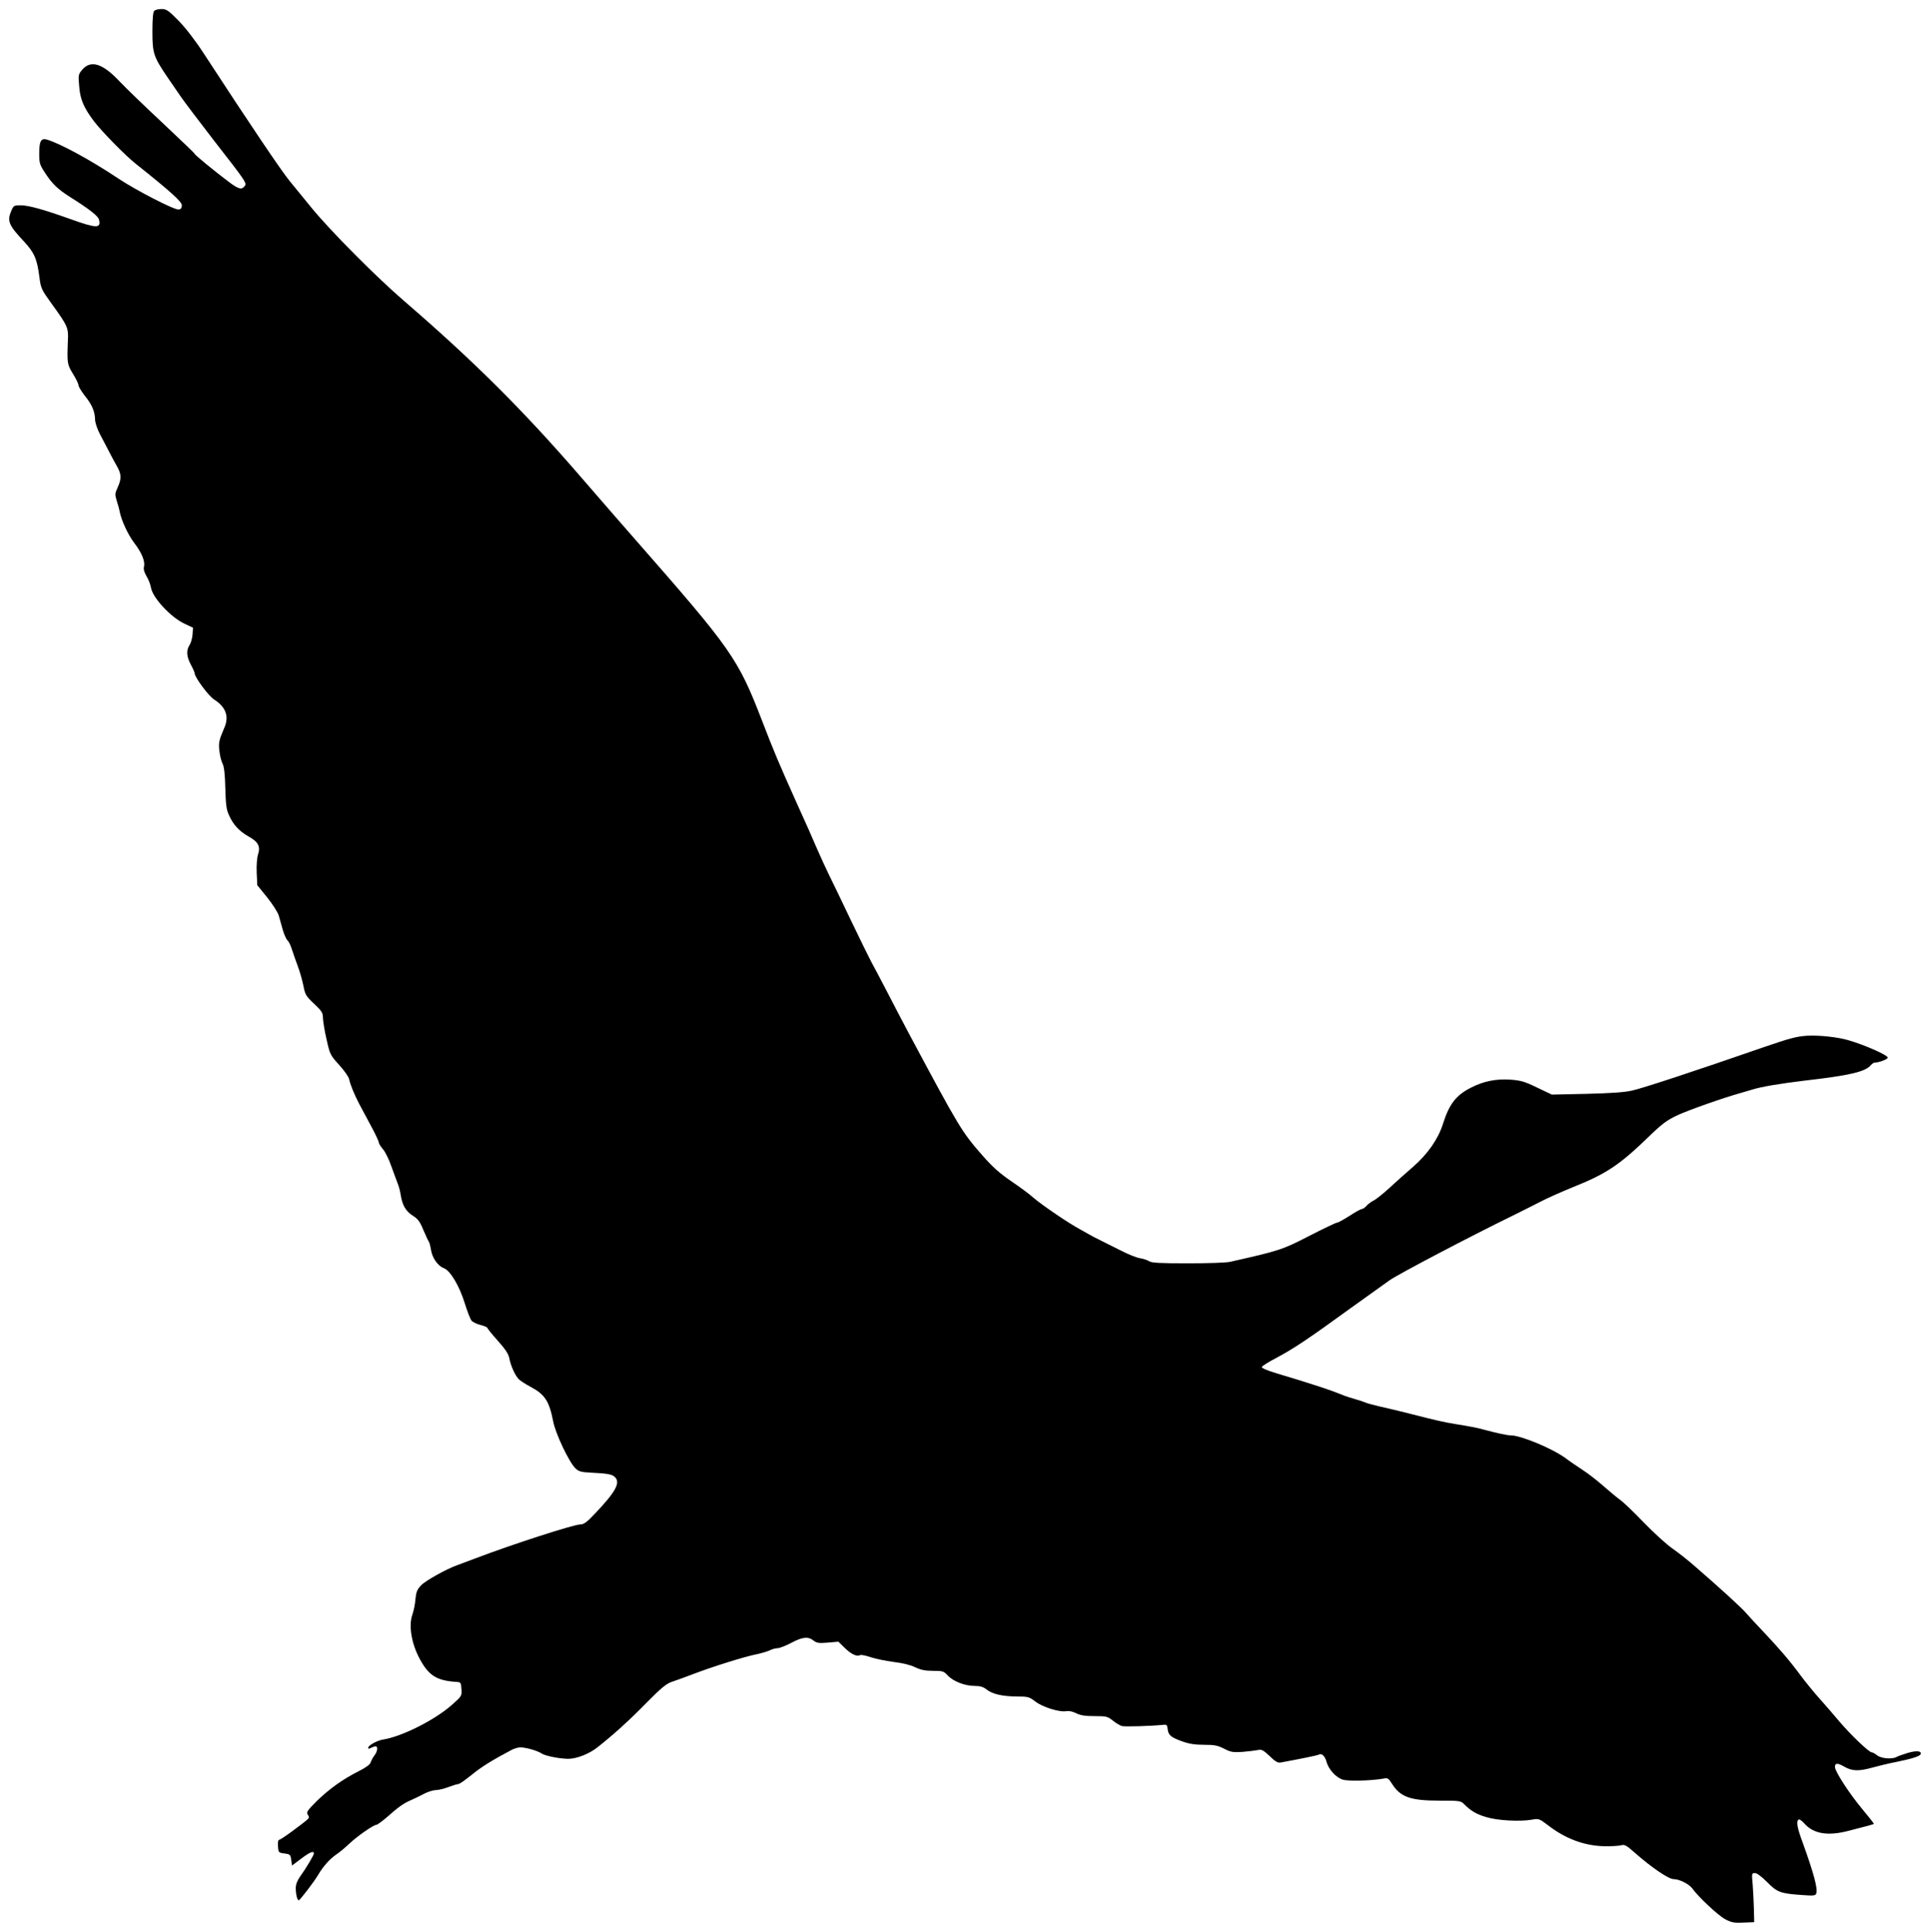
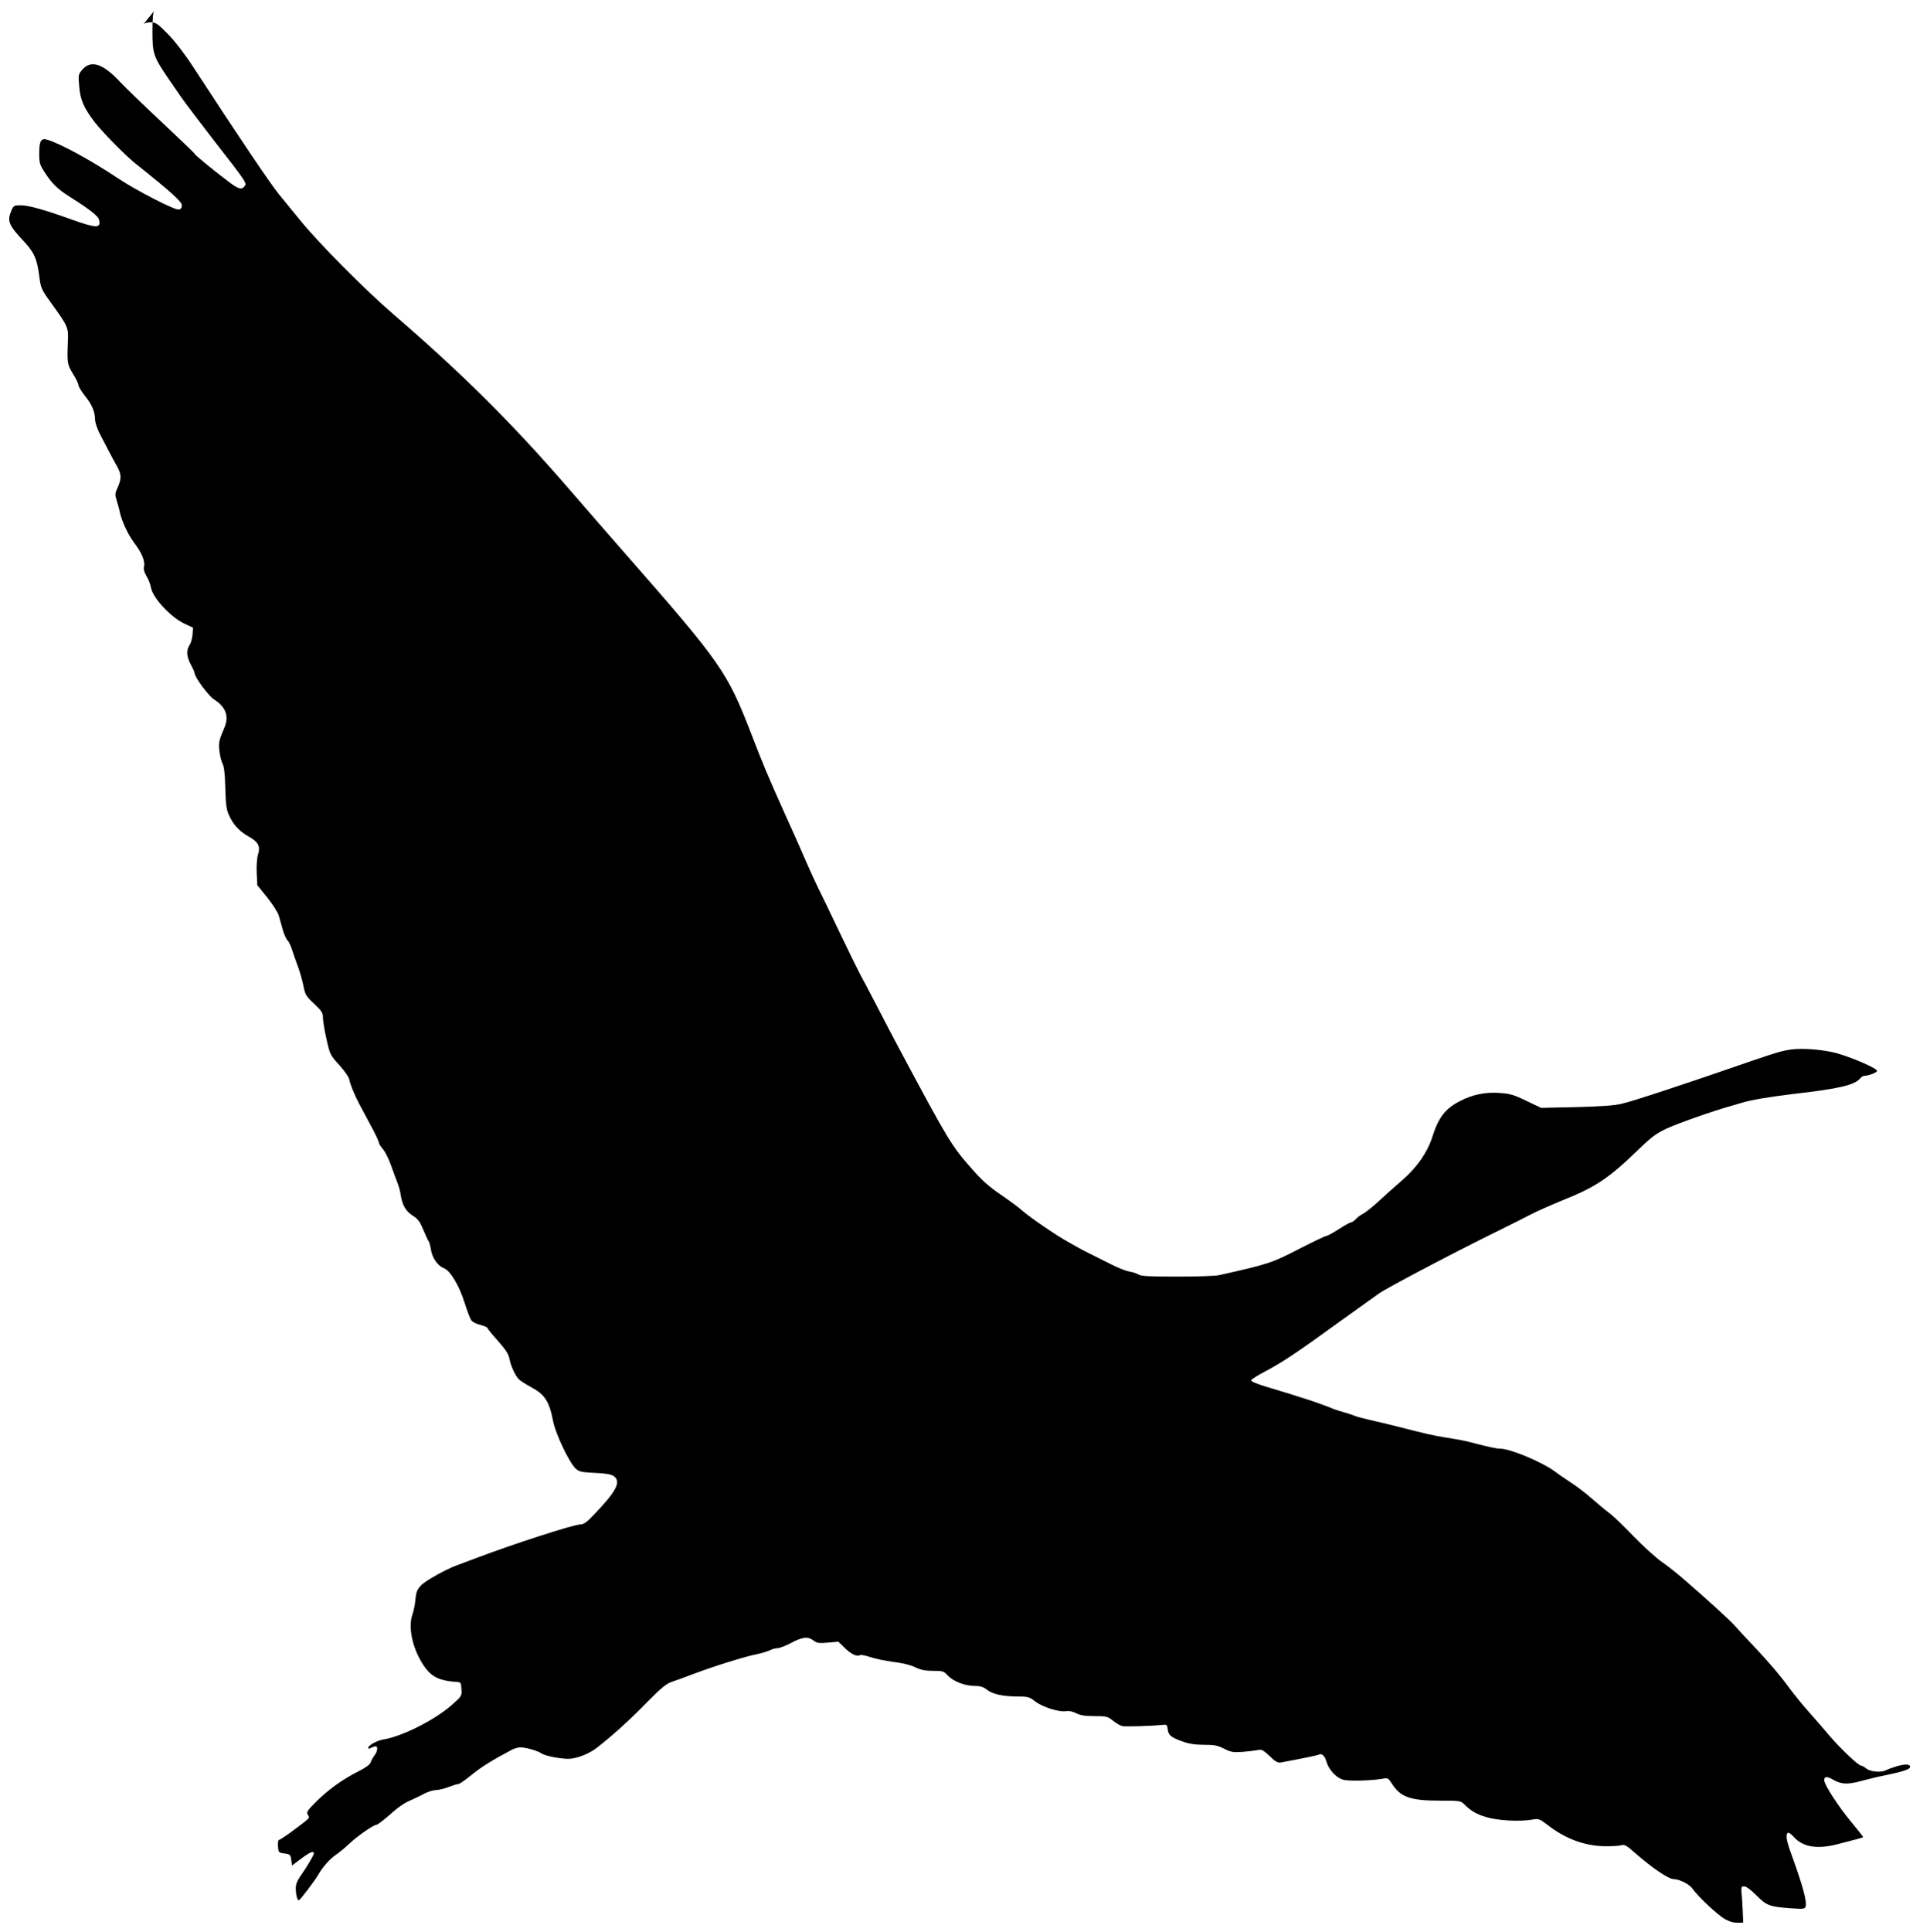
<svg xmlns="http://www.w3.org/2000/svg" version="1.0" width="1279pt" height="1280pt" viewBox="0 0 1279 1280" preserveAspectRatio="xMidYMid meet">
  <g transform="translate(0,1280) scale(0.1,-0.1)" fill="#000000" stroke="none">
-     <path d="M1022 12728 c-8 -8 -12 -53 -12 -135 0 -148 7 -168 104 -311 39 -57 78 -114 86 -125 13 -20 147 -197 217 -287 222 -285 221 -284 202 -306 -18 -22 -40 -16 -100 29 -95 71 -229 181 -229 188 0 3 -96 95 -212 204 -117 109 -244 232 -282 272 -115 123 -194 149 -252 80 -25 -30 -26 -34 -19 -111 7 -87 31 -141 99 -231 51 -67 211 -230 278 -282 226 -180 303 -249 303 -273 0 -18 -6 -26 -21 -28 -28 -4 -281 126 -401 206 -183 122 -378 228 -471 257 -40 12 -52 -10 -52 -90 0 -67 3 -76 39 -131 47 -72 83 -107 165 -159 129 -81 186 -126 192 -150 15 -59 -17 -58 -182 1 -185 66 -282 93 -336 94 -45 0 -48 -2 -63 -36 -29 -69 -18 -95 84 -204 68 -73 87 -116 102 -235 10 -77 13 -83 84 -181 104 -144 109 -156 105 -239 -6 -151 -5 -158 33 -221 21 -33 37 -67 37 -76 0 -9 19 -40 42 -70 48 -59 67 -105 68 -158 0 -19 14 -60 29 -90 16 -30 43 -82 60 -115 17 -33 42 -80 56 -104 30 -53 31 -82 5 -140 -19 -41 -19 -48 -6 -90 8 -25 17 -57 19 -71 13 -61 54 -150 95 -205 52 -68 75 -124 66 -160 -4 -16 2 -37 16 -61 13 -20 27 -56 31 -80 13 -67 131 -194 221 -236 l57 -27 -3 -45 c-2 -25 -11 -57 -20 -70 -23 -35 -20 -76 9 -130 14 -26 25 -52 25 -57 0 -26 92 -150 128 -173 79 -50 102 -113 68 -189 -34 -79 -39 -99 -32 -153 3 -31 13 -68 21 -84 10 -19 16 -70 18 -161 3 -108 7 -143 24 -179 28 -64 68 -107 130 -142 65 -36 80 -66 63 -119 -7 -21 -11 -72 -9 -120 l4 -84 65 -80 c36 -45 70 -98 77 -120 6 -22 18 -65 27 -96 9 -31 23 -62 31 -69 8 -7 21 -33 29 -59 8 -25 26 -76 40 -114 14 -37 30 -95 37 -130 11 -57 17 -67 70 -117 52 -49 59 -60 59 -95 1 -22 11 -86 24 -141 22 -99 24 -104 83 -169 34 -37 64 -80 67 -96 6 -33 36 -105 67 -164 12 -22 46 -85 75 -140 30 -55 54 -106 54 -114 0 -7 13 -28 28 -45 15 -18 40 -68 55 -112 16 -43 34 -95 42 -114 8 -19 17 -53 20 -75 11 -70 34 -110 80 -139 35 -22 48 -40 70 -94 16 -37 32 -72 36 -77 5 -6 11 -31 15 -55 8 -54 46 -108 85 -122 42 -15 103 -116 139 -233 17 -54 37 -107 46 -116 8 -9 35 -22 60 -28 24 -6 44 -15 44 -19 0 -4 31 -43 69 -85 49 -55 71 -88 76 -115 9 -50 39 -116 63 -140 11 -11 47 -34 81 -52 92 -49 121 -94 147 -228 16 -82 106 -272 149 -312 20 -19 38 -24 102 -27 108 -5 140 -11 158 -29 38 -38 5 -98 -131 -241 -54 -58 -75 -73 -98 -73 -43 0 -449 -131 -696 -225 -52 -20 -106 -40 -120 -45 -69 -24 -209 -102 -238 -132 -28 -29 -34 -45 -39 -94 -2 -32 -12 -78 -20 -101 -26 -72 -7 -191 48 -293 59 -110 111 -144 239 -153 34 -2 35 -3 38 -48 3 -46 2 -47 -65 -106 -112 -99 -329 -208 -453 -228 -40 -6 -100 -39 -100 -55 0 -7 6 -8 19 0 11 5 24 10 30 10 17 0 13 -35 -8 -61 -10 -13 -21 -34 -25 -46 -4 -14 -33 -35 -79 -58 -107 -54 -193 -116 -276 -196 -66 -66 -72 -75 -61 -93 14 -23 19 -17 -108 -112 -41 -30 -78 -54 -83 -54 -6 0 -9 -19 -7 -42 3 -42 4 -43 43 -48 37 -5 40 -7 45 -42 l5 -38 60 45 c58 44 85 55 85 35 0 -11 -51 -97 -92 -154 -18 -26 -28 -51 -28 -75 0 -43 10 -81 20 -81 8 0 104 126 130 171 30 51 74 101 114 129 23 15 64 49 91 75 54 51 161 125 180 125 6 0 38 24 71 52 74 66 108 90 159 112 22 10 61 28 86 42 26 13 61 24 78 24 17 0 54 9 83 20 29 11 59 20 66 20 8 0 47 28 89 62 64 52 136 97 267 166 16 8 41 15 55 15 39 -1 113 -22 141 -41 25 -16 116 -34 175 -35 55 0 139 32 194 76 107 84 216 183 329 299 91 92 126 121 161 134 25 8 91 32 146 53 128 49 342 116 420 131 33 7 72 19 87 26 15 8 38 14 51 14 13 0 54 16 90 35 75 40 113 44 149 15 21 -16 35 -18 94 -13 l70 6 43 -42 c42 -41 81 -59 100 -47 5 4 36 -2 69 -13 32 -11 101 -25 153 -32 59 -7 113 -20 143 -35 38 -18 67 -24 119 -24 64 0 71 -2 98 -31 36 -39 114 -69 178 -69 35 0 56 -6 77 -22 39 -32 105 -47 200 -48 77 0 84 -2 126 -34 48 -37 161 -72 206 -63 16 3 42 -3 64 -14 28 -14 58 -19 121 -19 79 0 87 -2 122 -30 21 -17 48 -33 61 -36 20 -5 191 0 269 8 27 3 30 0 33 -28 4 -40 22 -55 98 -82 44 -16 84 -22 143 -22 68 0 90 -4 133 -26 45 -23 59 -25 122 -21 39 3 85 9 101 12 26 6 36 0 79 -40 39 -38 54 -46 75 -42 130 24 244 47 251 52 18 11 40 -9 50 -46 14 -52 63 -106 109 -120 37 -11 186 -7 263 6 34 7 38 5 61 -31 57 -91 123 -114 319 -114 130 0 139 -1 160 -23 44 -44 82 -67 147 -86 73 -23 225 -31 303 -17 45 8 48 7 105 -36 117 -91 243 -137 373 -140 47 -1 97 2 112 6 24 7 35 1 95 -52 109 -96 221 -172 254 -172 38 0 103 -33 124 -62 36 -52 169 -177 215 -202 43 -23 59 -27 122 -24 l73 3 -2 85 c-1 47 -5 120 -8 163 -7 75 -7 77 15 77 13 0 44 -23 80 -59 67 -68 88 -76 227 -86 82 -6 94 -5 99 10 12 30 -17 135 -90 338 -37 99 -44 141 -26 152 5 3 22 -9 37 -26 61 -69 155 -85 293 -49 119 30 165 43 168 46 2 1 -34 47 -80 102 -84 101 -178 246 -178 275 0 27 17 28 62 2 52 -30 97 -31 186 -6 37 10 105 27 152 36 113 23 163 39 168 53 7 22 -28 25 -86 8 -31 -10 -65 -21 -74 -27 -31 -16 -101 -10 -128 11 -14 11 -30 20 -36 20 -18 0 -137 114 -210 199 -35 42 -96 112 -135 156 -40 44 -96 114 -127 155 -68 93 -142 179 -247 290 -45 47 -95 101 -112 121 -29 35 -183 175 -346 316 -40 35 -103 85 -142 112 -38 26 -124 104 -190 172 -65 68 -137 137 -160 153 -22 16 -71 57 -110 91 -38 34 -101 83 -140 108 -38 25 -88 59 -110 76 -89 65 -297 151 -363 151 -23 0 -88 14 -167 35 -58 16 -89 22 -200 40 -78 13 -120 22 -315 72 -52 13 -133 33 -180 43 -47 11 -94 23 -105 29 -11 5 -40 14 -64 21 -25 7 -56 17 -70 22 -94 39 -207 76 -454 150 -59 18 -97 34 -95 41 2 7 47 35 99 62 109 58 206 122 484 324 110 79 229 164 264 189 57 40 523 285 816 428 61 30 144 72 185 93 41 22 137 64 212 95 221 88 310 147 501 332 94 91 123 112 195 146 77 35 303 115 422 148 25 7 59 17 75 22 57 18 183 39 340 58 305 35 407 59 444 104 8 9 19 16 25 16 28 0 86 22 86 33 0 16 -148 82 -260 115 -71 21 -191 34 -272 30 -70 -4 -116 -16 -293 -77 -447 -155 -799 -271 -868 -286 -49 -12 -144 -18 -302 -22 l-231 -5 -97 46 c-84 41 -109 48 -180 53 -93 6 -174 -10 -257 -52 -101 -51 -146 -109 -188 -242 -32 -100 -100 -198 -197 -283 -48 -41 -119 -105 -158 -141 -40 -37 -86 -73 -102 -82 -17 -8 -39 -24 -49 -36 -11 -12 -24 -21 -31 -21 -6 0 -43 -20 -81 -45 -38 -24 -75 -45 -82 -45 -8 0 -91 -40 -185 -88 -178 -92 -200 -99 -525 -172 -23 -6 -149 -10 -280 -10 -185 0 -242 3 -257 14 -11 7 -39 17 -62 20 -23 4 -77 26 -120 48 -43 22 -105 53 -138 69 -33 16 -67 34 -75 39 -8 5 -37 21 -64 36 -72 38 -254 162 -308 209 -25 23 -92 72 -148 110 -76 52 -123 94 -187 167 -139 158 -153 181 -491 813 -41 77 -108 205 -149 285 -42 80 -85 163 -98 185 -12 22 -73 146 -135 275 -61 129 -128 267 -147 305 -19 39 -54 115 -78 170 -23 55 -86 197 -140 315 -113 252 -147 332 -225 535 -160 413 -197 467 -840 1200 -49 55 -211 242 -361 415 -381 441 -712 770 -1169 1164 -187 161 -487 463 -613 616 -61 74 -127 155 -147 180 -56 68 -265 378 -568 843 -57 88 -122 172 -169 220 -67 68 -80 77 -112 77 -21 0 -42 -5 -49 -12z" />
+     <path d="M1022 12728 c-8 -8 -12 -53 -12 -135 0 -148 7 -168 104 -311 39 -57 78 -114 86 -125 13 -20 147 -197 217 -287 222 -285 221 -284 202 -306 -18 -22 -40 -16 -100 29 -95 71 -229 181 -229 188 0 3 -96 95 -212 204 -117 109 -244 232 -282 272 -115 123 -194 149 -252 80 -25 -30 -26 -34 -19 -111 7 -87 31 -141 99 -231 51 -67 211 -230 278 -282 226 -180 303 -249 303 -273 0 -18 -6 -26 -21 -28 -28 -4 -281 126 -401 206 -183 122 -378 228 -471 257 -40 12 -52 -10 -52 -90 0 -67 3 -76 39 -131 47 -72 83 -107 165 -159 129 -81 186 -126 192 -150 15 -59 -17 -58 -182 1 -185 66 -282 93 -336 94 -45 0 -48 -2 -63 -36 -29 -69 -18 -95 84 -204 68 -73 87 -116 102 -235 10 -77 13 -83 84 -181 104 -144 109 -156 105 -239 -6 -151 -5 -158 33 -221 21 -33 37 -67 37 -76 0 -9 19 -40 42 -70 48 -59 67 -105 68 -158 0 -19 14 -60 29 -90 16 -30 43 -82 60 -115 17 -33 42 -80 56 -104 30 -53 31 -82 5 -140 -19 -41 -19 -48 -6 -90 8 -25 17 -57 19 -71 13 -61 54 -150 95 -205 52 -68 75 -124 66 -160 -4 -16 2 -37 16 -61 13 -20 27 -56 31 -80 13 -67 131 -194 221 -236 l57 -27 -3 -45 c-2 -25 -11 -57 -20 -70 -23 -35 -20 -76 9 -130 14 -26 25 -52 25 -57 0 -26 92 -150 128 -173 79 -50 102 -113 68 -189 -34 -79 -39 -99 -32 -153 3 -31 13 -68 21 -84 10 -19 16 -70 18 -161 3 -108 7 -143 24 -179 28 -64 68 -107 130 -142 65 -36 80 -66 63 -119 -7 -21 -11 -72 -9 -120 l4 -84 65 -80 c36 -45 70 -98 77 -120 6 -22 18 -65 27 -96 9 -31 23 -62 31 -69 8 -7 21 -33 29 -59 8 -25 26 -76 40 -114 14 -37 30 -95 37 -130 11 -57 17 -67 70 -117 52 -49 59 -60 59 -95 1 -22 11 -86 24 -141 22 -99 24 -104 83 -169 34 -37 64 -80 67 -96 6 -33 36 -105 67 -164 12 -22 46 -85 75 -140 30 -55 54 -106 54 -114 0 -7 13 -28 28 -45 15 -18 40 -68 55 -112 16 -43 34 -95 42 -114 8 -19 17 -53 20 -75 11 -70 34 -110 80 -139 35 -22 48 -40 70 -94 16 -37 32 -72 36 -77 5 -6 11 -31 15 -55 8 -54 46 -108 85 -122 42 -15 103 -116 139 -233 17 -54 37 -107 46 -116 8 -9 35 -22 60 -28 24 -6 44 -15 44 -19 0 -4 31 -43 69 -85 49 -55 71 -88 76 -115 9 -50 39 -116 63 -140 11 -11 47 -34 81 -52 92 -49 121 -94 147 -228 16 -82 106 -272 149 -312 20 -19 38 -24 102 -27 108 -5 140 -11 158 -29 38 -38 5 -98 -131 -241 -54 -58 -75 -73 -98 -73 -43 0 -449 -131 -696 -225 -52 -20 -106 -40 -120 -45 -69 -24 -209 -102 -238 -132 -28 -29 -34 -45 -39 -94 -2 -32 -12 -78 -20 -101 -26 -72 -7 -191 48 -293 59 -110 111 -144 239 -153 34 -2 35 -3 38 -48 3 -46 2 -47 -65 -106 -112 -99 -329 -208 -453 -228 -40 -6 -100 -39 -100 -55 0 -7 6 -8 19 0 11 5 24 10 30 10 17 0 13 -35 -8 -61 -10 -13 -21 -34 -25 -46 -4 -14 -33 -35 -79 -58 -107 -54 -193 -116 -276 -196 -66 -66 -72 -75 -61 -93 14 -23 19 -17 -108 -112 -41 -30 -78 -54 -83 -54 -6 0 -9 -19 -7 -42 3 -42 4 -43 43 -48 37 -5 40 -7 45 -42 l5 -38 60 45 c58 44 85 55 85 35 0 -11 -51 -97 -92 -154 -18 -26 -28 -51 -28 -75 0 -43 10 -81 20 -81 8 0 104 126 130 171 30 51 74 101 114 129 23 15 64 49 91 75 54 51 161 125 180 125 6 0 38 24 71 52 74 66 108 90 159 112 22 10 61 28 86 42 26 13 61 24 78 24 17 0 54 9 83 20 29 11 59 20 66 20 8 0 47 28 89 62 64 52 136 97 267 166 16 8 41 15 55 15 39 -1 113 -22 141 -41 25 -16 116 -34 175 -35 55 0 139 32 194 76 107 84 216 183 329 299 91 92 126 121 161 134 25 8 91 32 146 53 128 49 342 116 420 131 33 7 72 19 87 26 15 8 38 14 51 14 13 0 54 16 90 35 75 40 113 44 149 15 21 -16 35 -18 94 -13 l70 6 43 -42 c42 -41 81 -59 100 -47 5 4 36 -2 69 -13 32 -11 101 -25 153 -32 59 -7 113 -20 143 -35 38 -18 67 -24 119 -24 64 0 71 -2 98 -31 36 -39 114 -69 178 -69 35 0 56 -6 77 -22 39 -32 105 -47 200 -48 77 0 84 -2 126 -34 48 -37 161 -72 206 -63 16 3 42 -3 64 -14 28 -14 58 -19 121 -19 79 0 87 -2 122 -30 21 -17 48 -33 61 -36 20 -5 191 0 269 8 27 3 30 0 33 -28 4 -40 22 -55 98 -82 44 -16 84 -22 143 -22 68 0 90 -4 133 -26 45 -23 59 -25 122 -21 39 3 85 9 101 12 26 6 36 0 79 -40 39 -38 54 -46 75 -42 130 24 244 47 251 52 18 11 40 -9 50 -46 14 -52 63 -106 109 -120 37 -11 186 -7 263 6 34 7 38 5 61 -31 57 -91 123 -114 319 -114 130 0 139 -1 160 -23 44 -44 82 -67 147 -86 73 -23 225 -31 303 -17 45 8 48 7 105 -36 117 -91 243 -137 373 -140 47 -1 97 2 112 6 24 7 35 1 95 -52 109 -96 221 -172 254 -172 38 0 103 -33 124 -62 36 -52 169 -177 215 -202 43 -23 59 -27 122 -24 c-1 47 -5 120 -8 163 -7 75 -7 77 15 77 13 0 44 -23 80 -59 67 -68 88 -76 227 -86 82 -6 94 -5 99 10 12 30 -17 135 -90 338 -37 99 -44 141 -26 152 5 3 22 -9 37 -26 61 -69 155 -85 293 -49 119 30 165 43 168 46 2 1 -34 47 -80 102 -84 101 -178 246 -178 275 0 27 17 28 62 2 52 -30 97 -31 186 -6 37 10 105 27 152 36 113 23 163 39 168 53 7 22 -28 25 -86 8 -31 -10 -65 -21 -74 -27 -31 -16 -101 -10 -128 11 -14 11 -30 20 -36 20 -18 0 -137 114 -210 199 -35 42 -96 112 -135 156 -40 44 -96 114 -127 155 -68 93 -142 179 -247 290 -45 47 -95 101 -112 121 -29 35 -183 175 -346 316 -40 35 -103 85 -142 112 -38 26 -124 104 -190 172 -65 68 -137 137 -160 153 -22 16 -71 57 -110 91 -38 34 -101 83 -140 108 -38 25 -88 59 -110 76 -89 65 -297 151 -363 151 -23 0 -88 14 -167 35 -58 16 -89 22 -200 40 -78 13 -120 22 -315 72 -52 13 -133 33 -180 43 -47 11 -94 23 -105 29 -11 5 -40 14 -64 21 -25 7 -56 17 -70 22 -94 39 -207 76 -454 150 -59 18 -97 34 -95 41 2 7 47 35 99 62 109 58 206 122 484 324 110 79 229 164 264 189 57 40 523 285 816 428 61 30 144 72 185 93 41 22 137 64 212 95 221 88 310 147 501 332 94 91 123 112 195 146 77 35 303 115 422 148 25 7 59 17 75 22 57 18 183 39 340 58 305 35 407 59 444 104 8 9 19 16 25 16 28 0 86 22 86 33 0 16 -148 82 -260 115 -71 21 -191 34 -272 30 -70 -4 -116 -16 -293 -77 -447 -155 -799 -271 -868 -286 -49 -12 -144 -18 -302 -22 l-231 -5 -97 46 c-84 41 -109 48 -180 53 -93 6 -174 -10 -257 -52 -101 -51 -146 -109 -188 -242 -32 -100 -100 -198 -197 -283 -48 -41 -119 -105 -158 -141 -40 -37 -86 -73 -102 -82 -17 -8 -39 -24 -49 -36 -11 -12 -24 -21 -31 -21 -6 0 -43 -20 -81 -45 -38 -24 -75 -45 -82 -45 -8 0 -91 -40 -185 -88 -178 -92 -200 -99 -525 -172 -23 -6 -149 -10 -280 -10 -185 0 -242 3 -257 14 -11 7 -39 17 -62 20 -23 4 -77 26 -120 48 -43 22 -105 53 -138 69 -33 16 -67 34 -75 39 -8 5 -37 21 -64 36 -72 38 -254 162 -308 209 -25 23 -92 72 -148 110 -76 52 -123 94 -187 167 -139 158 -153 181 -491 813 -41 77 -108 205 -149 285 -42 80 -85 163 -98 185 -12 22 -73 146 -135 275 -61 129 -128 267 -147 305 -19 39 -54 115 -78 170 -23 55 -86 197 -140 315 -113 252 -147 332 -225 535 -160 413 -197 467 -840 1200 -49 55 -211 242 -361 415 -381 441 -712 770 -1169 1164 -187 161 -487 463 -613 616 -61 74 -127 155 -147 180 -56 68 -265 378 -568 843 -57 88 -122 172 -169 220 -67 68 -80 77 -112 77 -21 0 -42 -5 -49 -12z" />
  </g>
</svg>